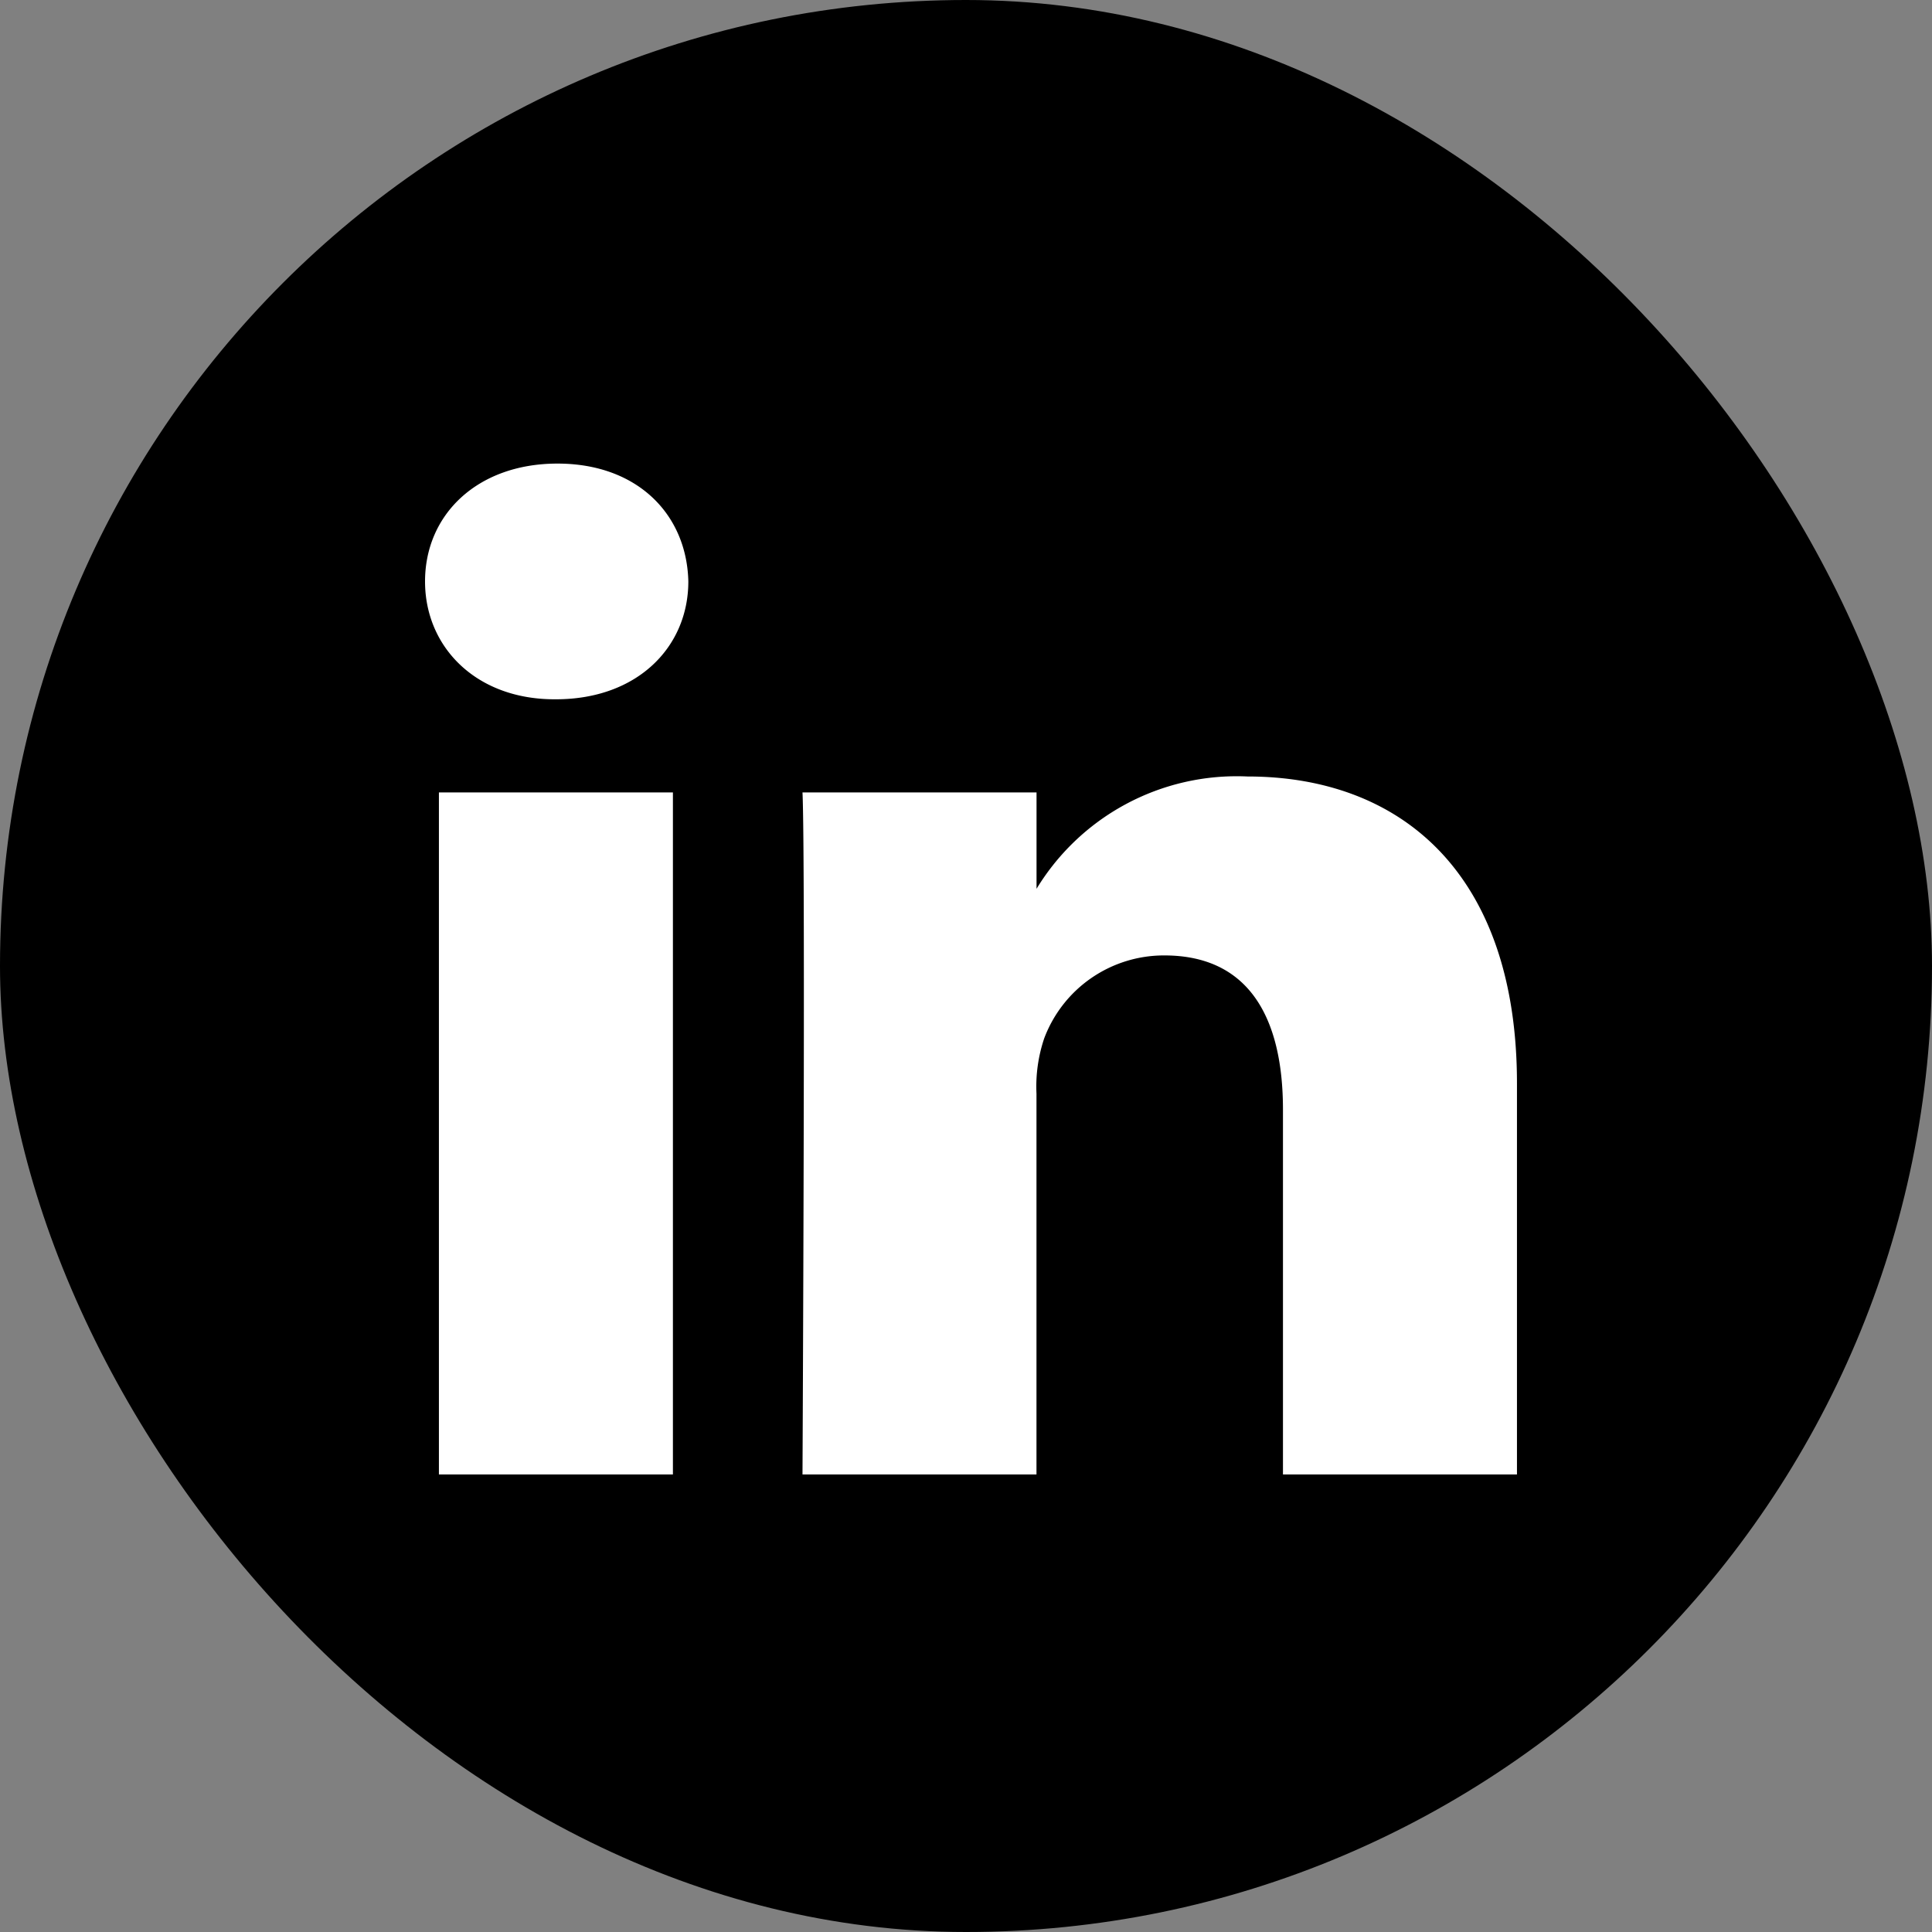
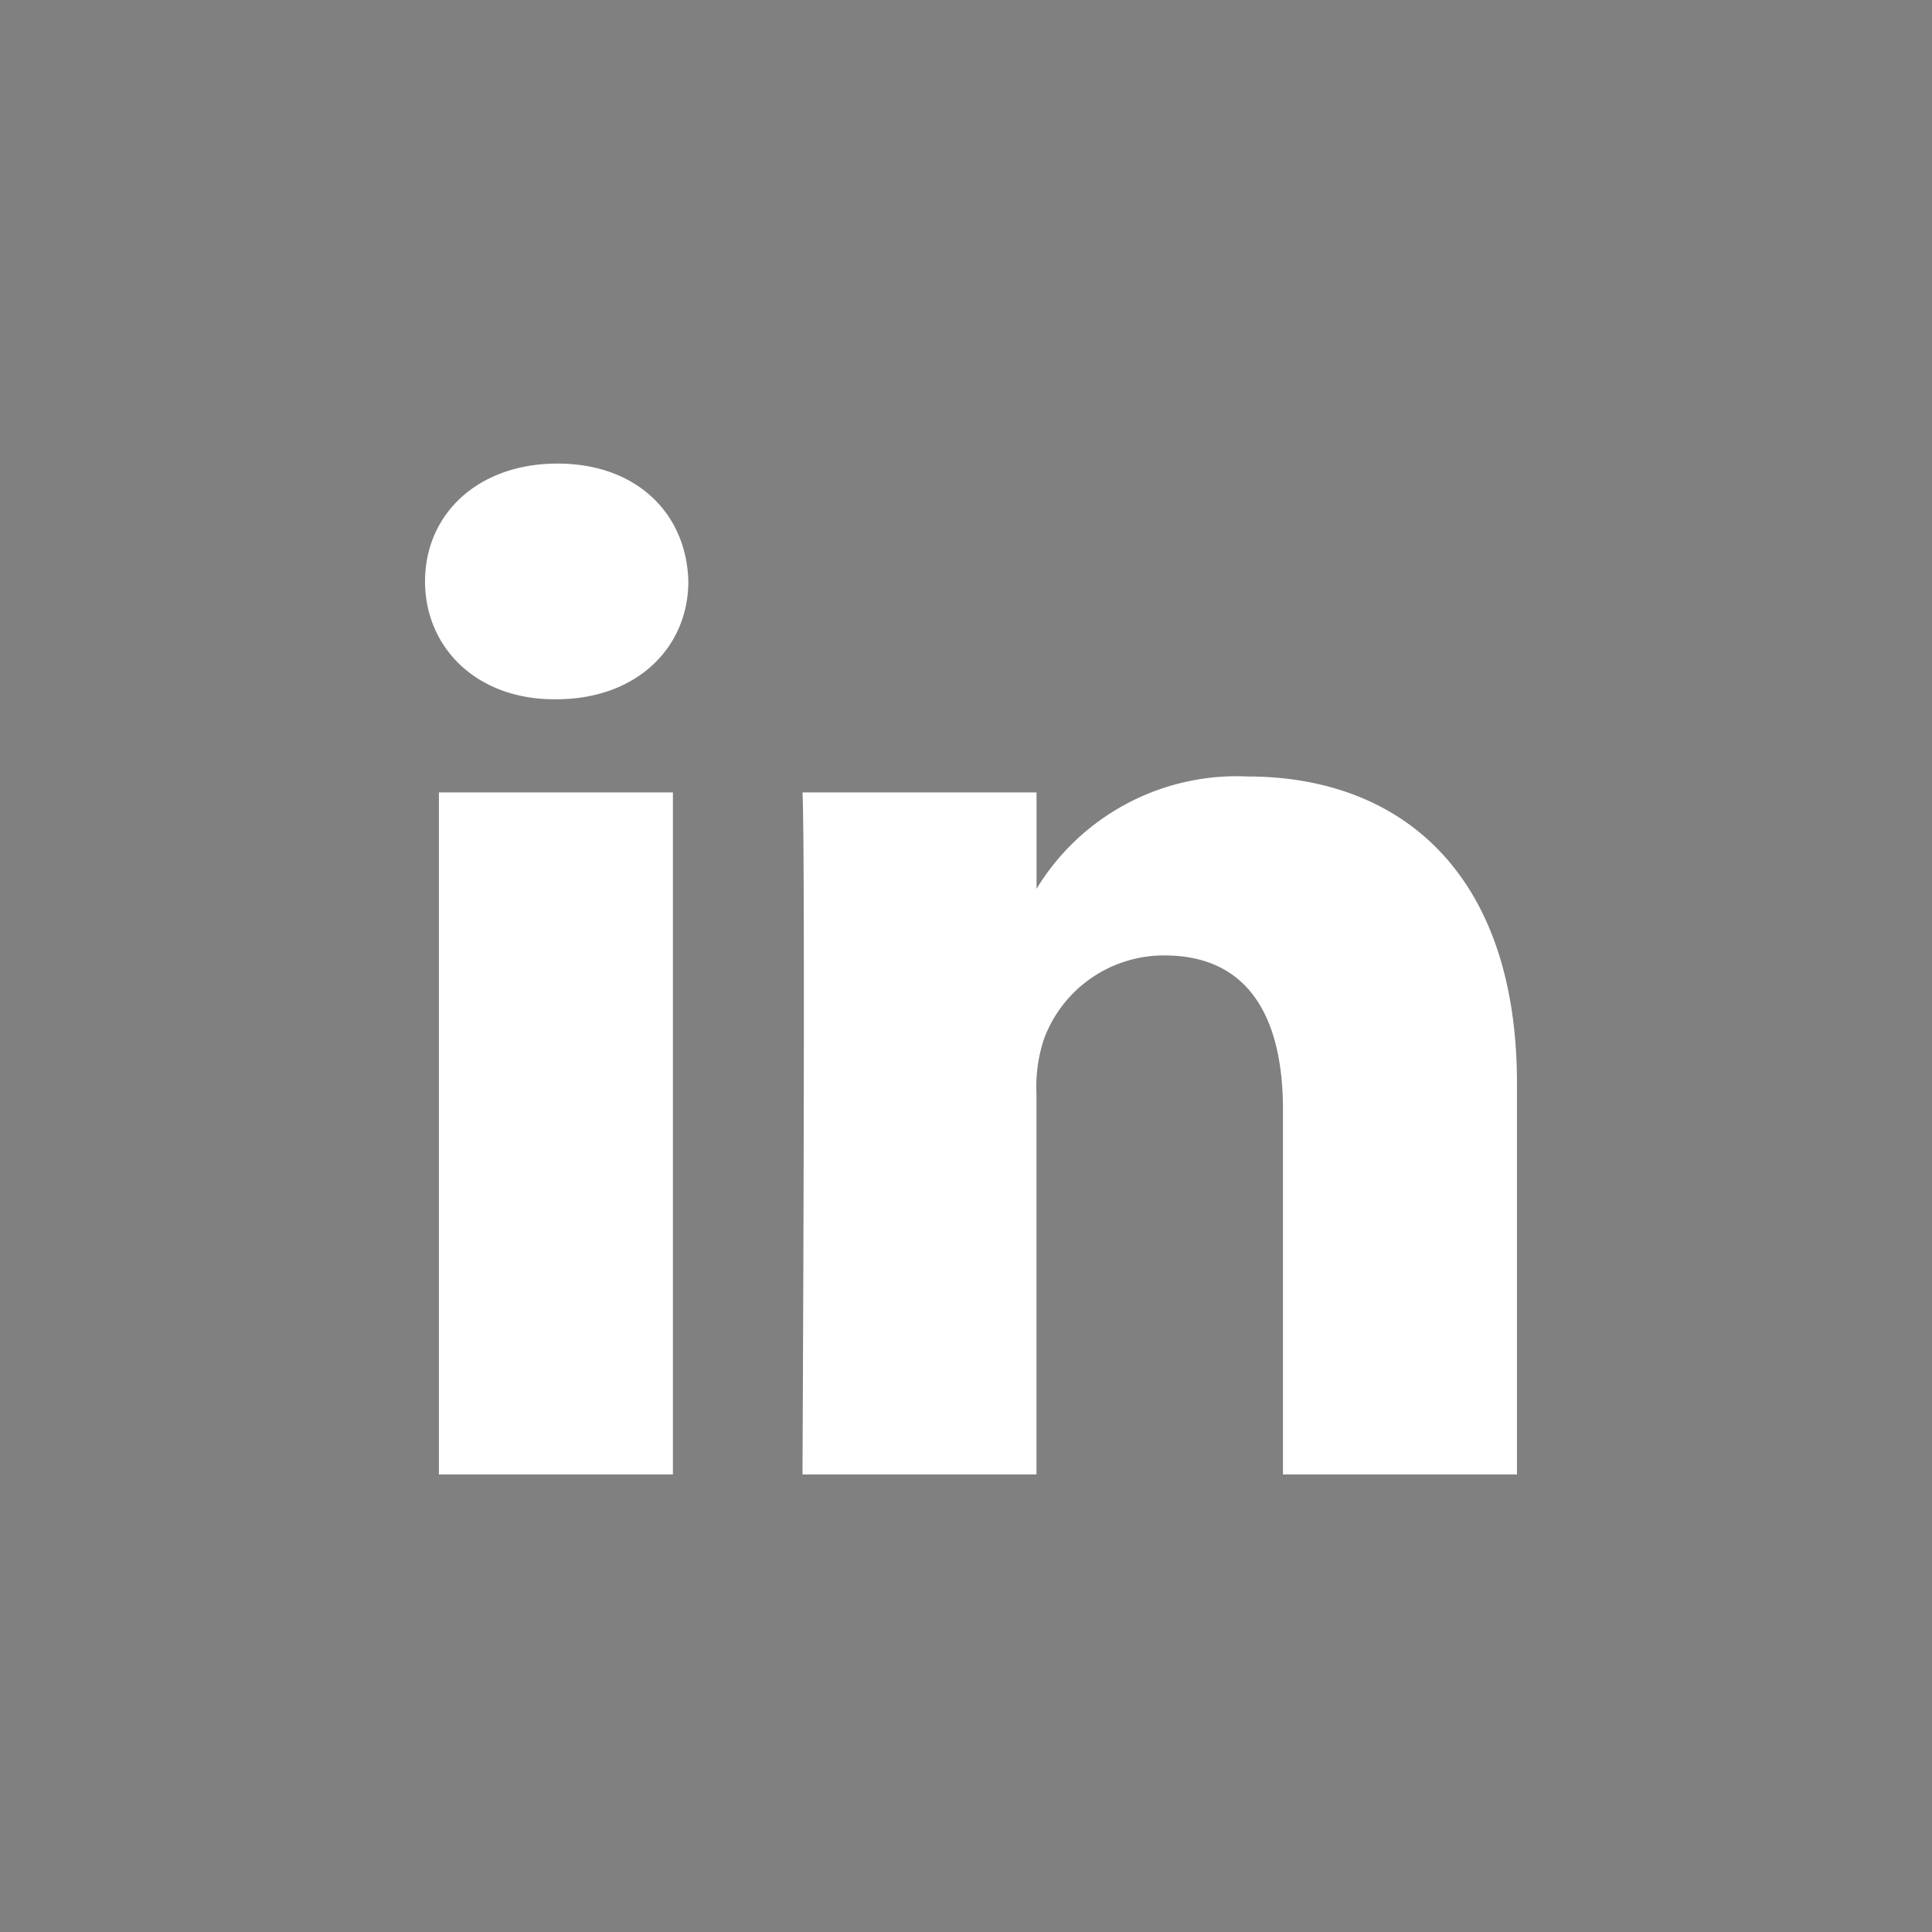
<svg xmlns="http://www.w3.org/2000/svg" width="100" height="100" viewBox="0 0 100 100">
  <rect x="0" y="0" width="100" height="100" fill="#808080" stroke="none" />
  <g transform="translate(-11769 -9619)">
-     <rect width="100" height="100" rx="50" transform="translate(11769 9619)" />
    <g transform="translate(11562.799 9624.323)">
      <path d="M237.561,66.9V31.6H225.449V66.9Zm-6.055-40.122c4.224,0,6.853-2.711,6.853-6.1-.08-3.465-2.629-6.1-6.773-6.1s-6.855,2.635-6.855,6.1c0,3.388,2.629,6.1,6.7,6.1h.08ZM244.267,66.9h12.112V47.191a7.806,7.806,0,0,1,.4-2.863A6.619,6.619,0,0,1,263,40.036c4.383,0,6.137,3.238,6.137,7.983V66.9h12.112V46.663c0-10.843-5.976-15.889-13.947-15.889a12.129,12.129,0,0,0-11,5.947h.08V31.6H244.268c.16,3.312,0,35.3,0,35.3Z" transform="translate(3.47 4.094)" fill="#fff" />
    </g>
  </g>
</svg>